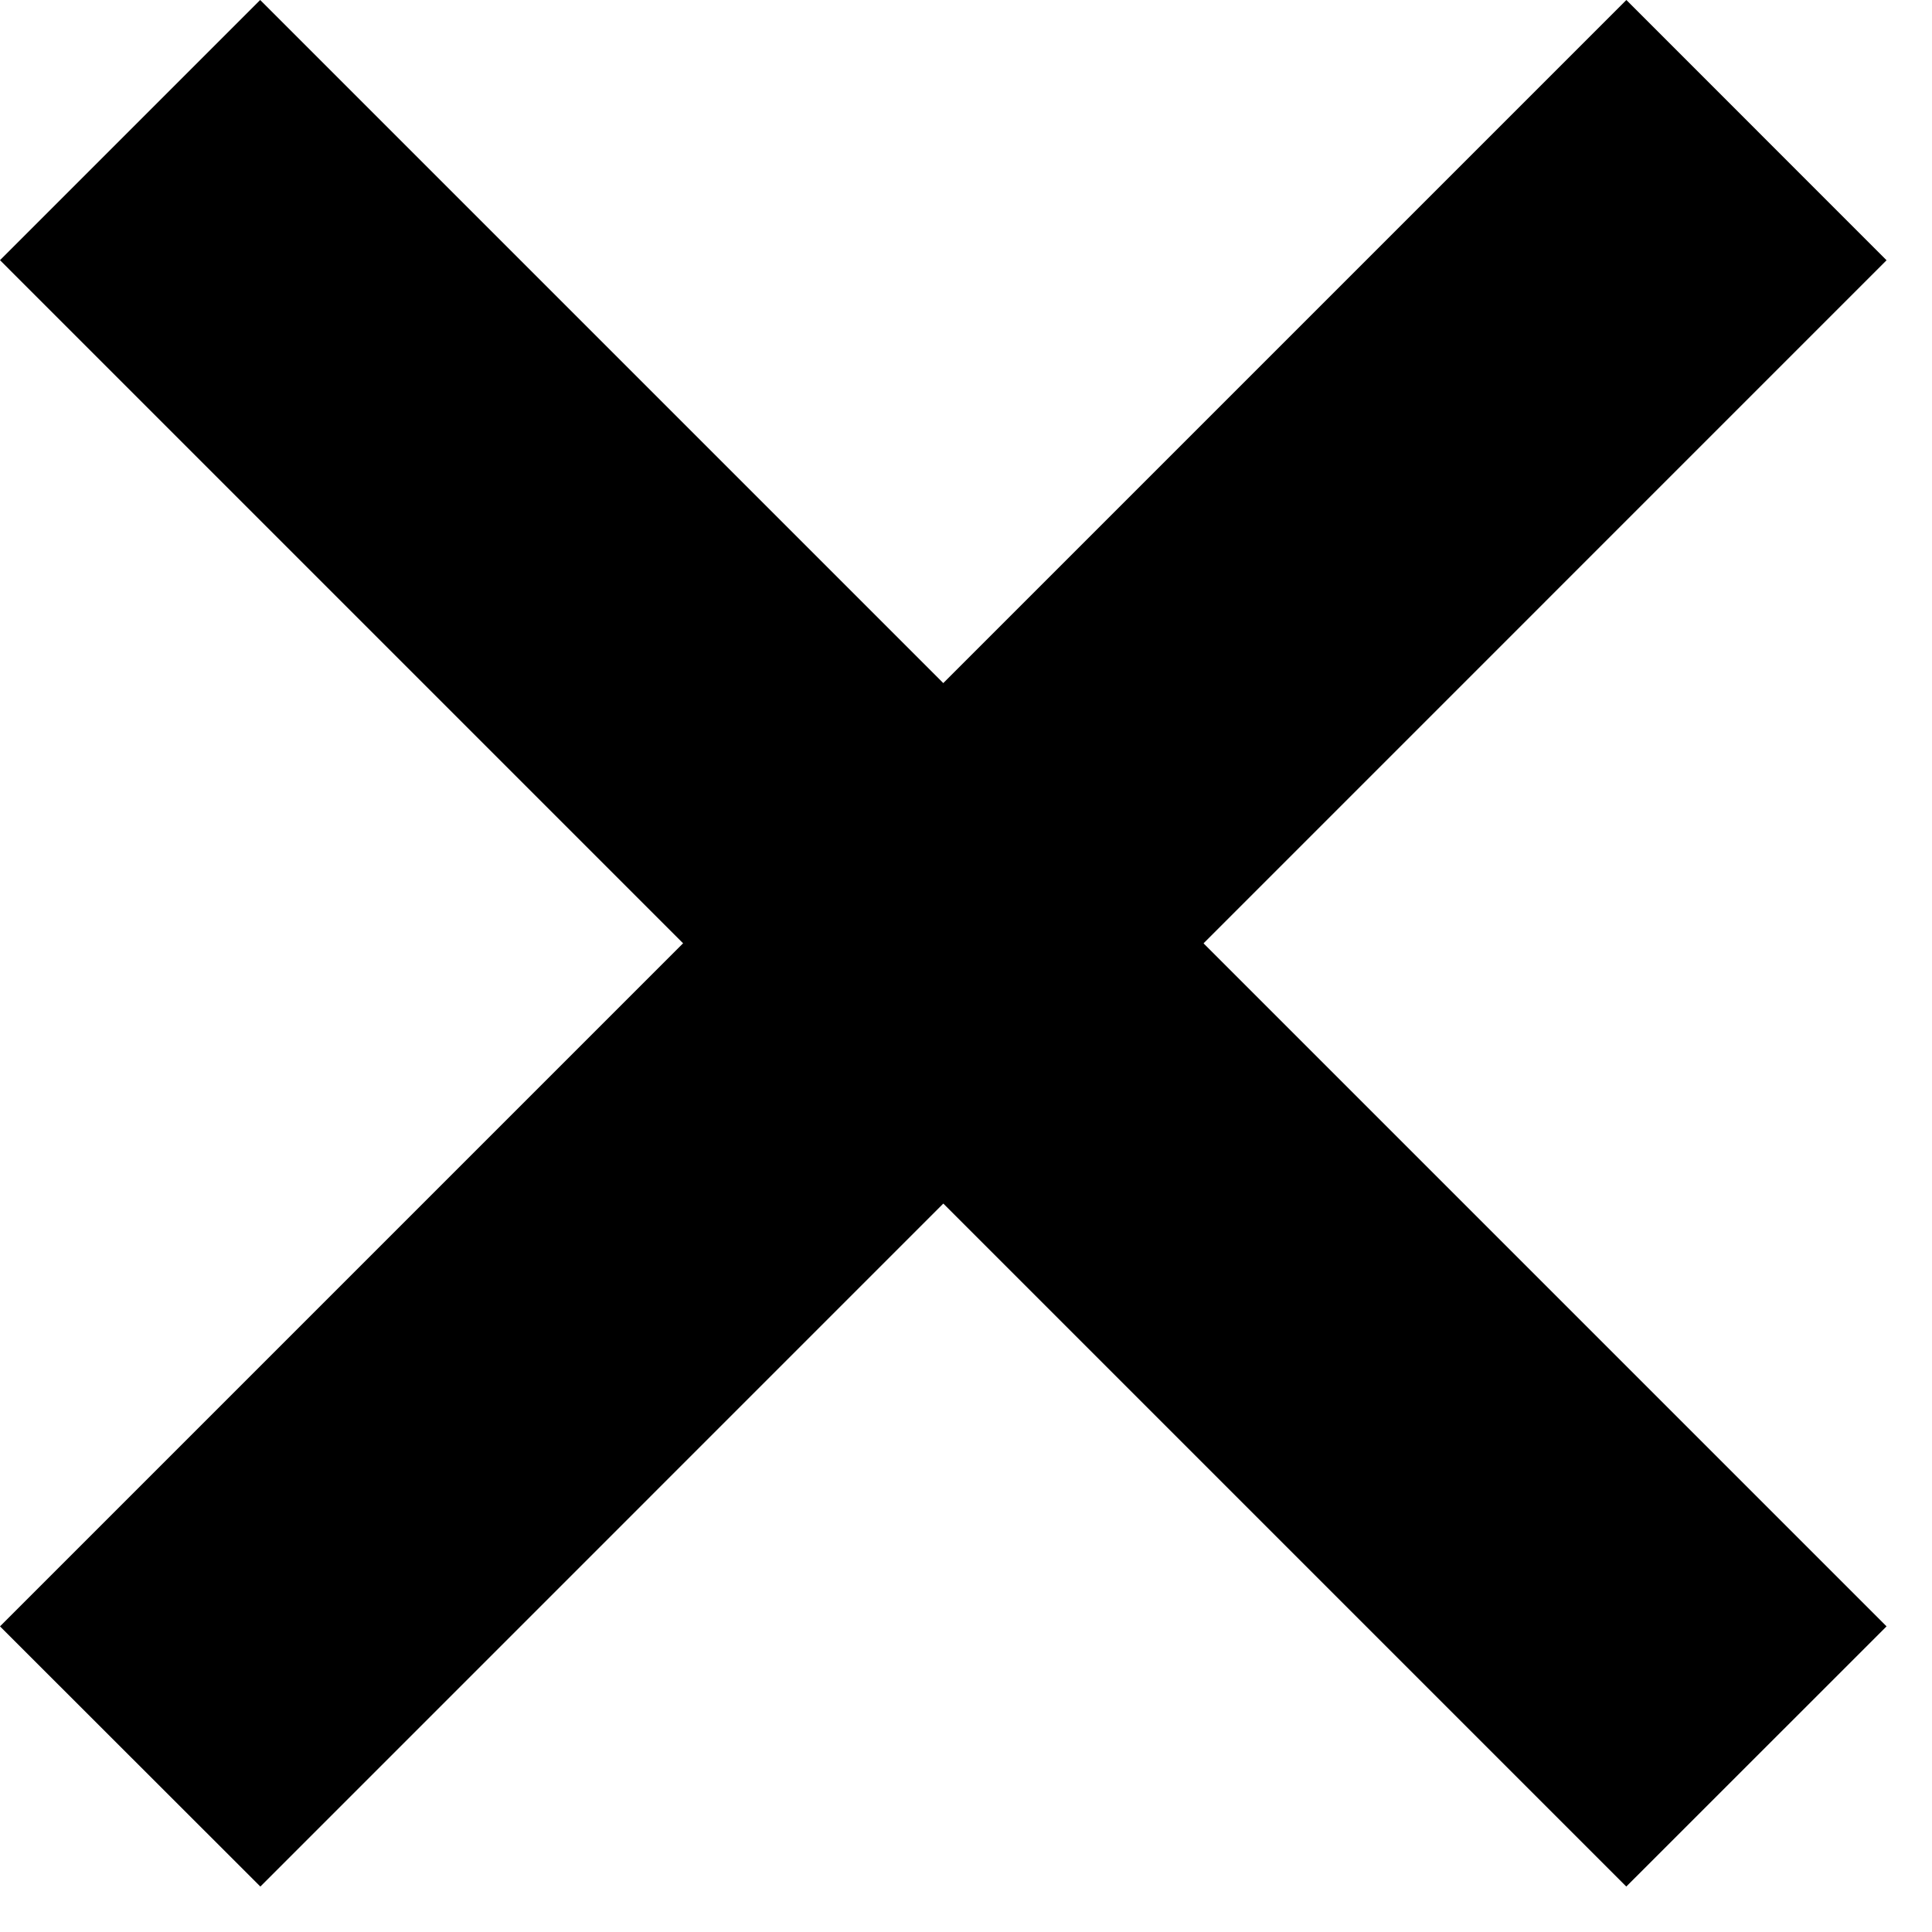
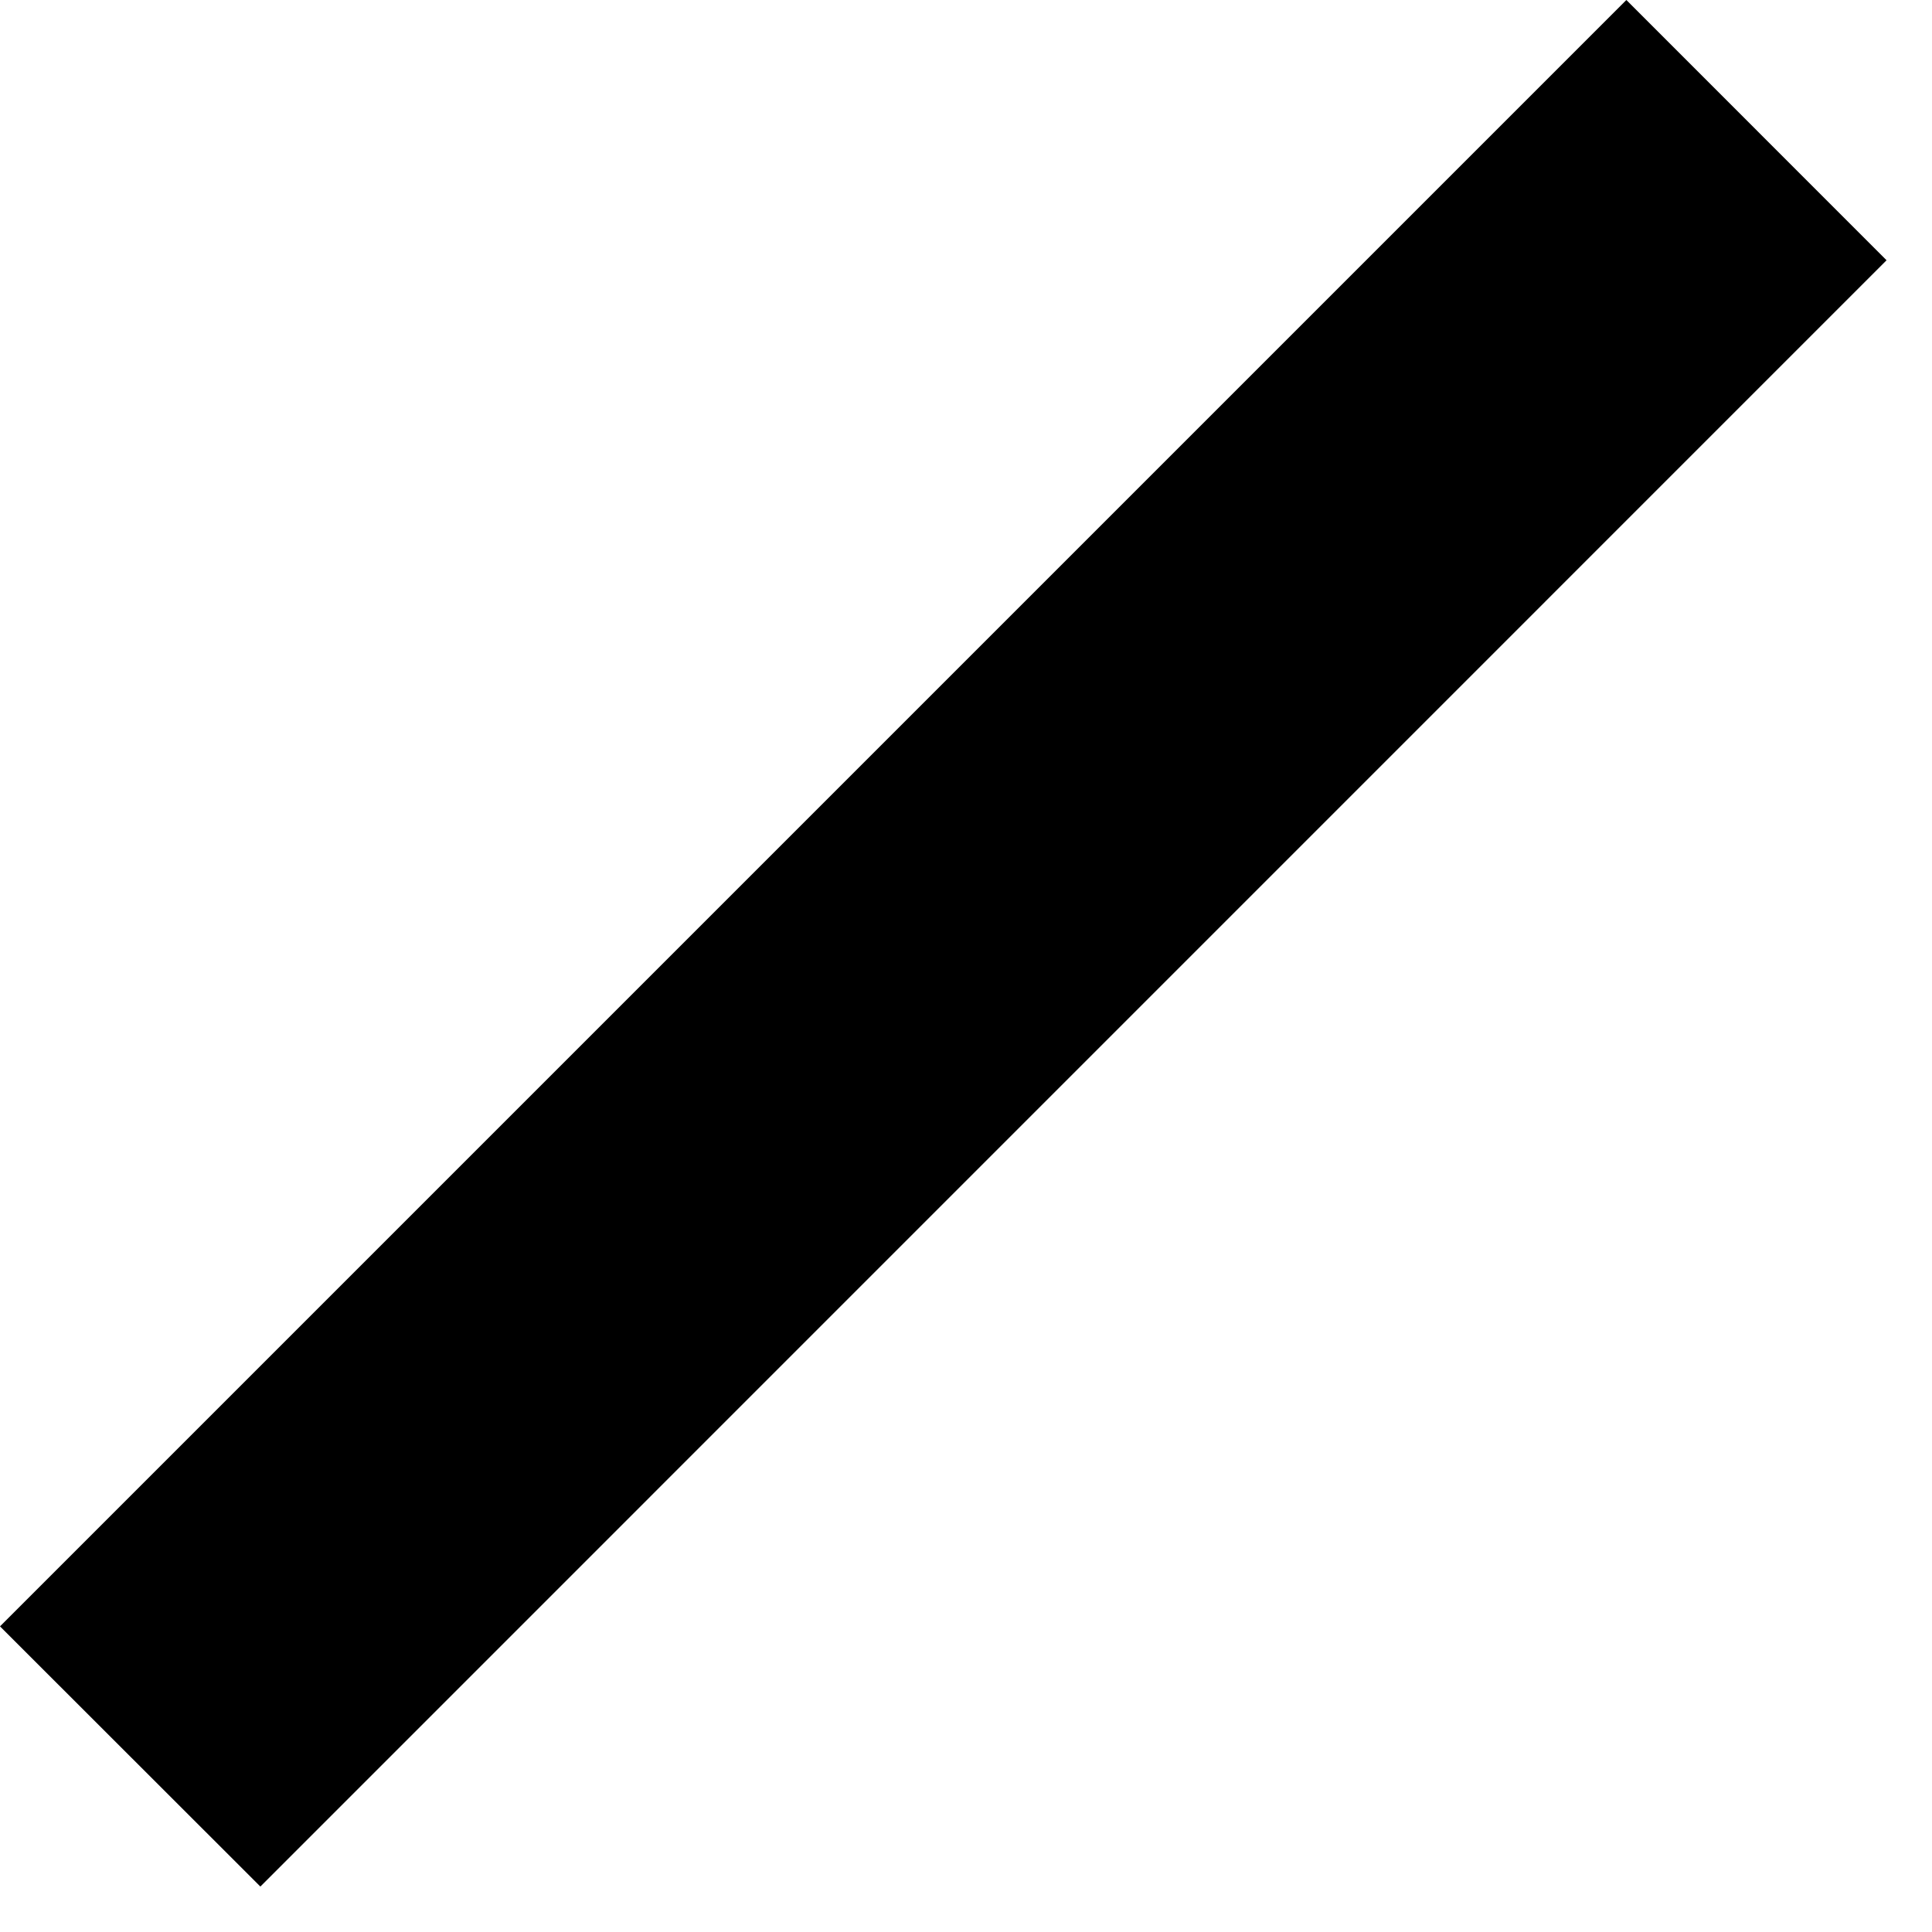
<svg xmlns="http://www.w3.org/2000/svg" width="21" height="21" fill="none">
  <path fill="#000" d="M17.678 0l2.828 2.829L2.83 20.506 0 17.678z" />
-   <path fill="#000" d="M20.506 17.678l-2.829 2.828L0 2.828 2.828 0z" />
</svg>